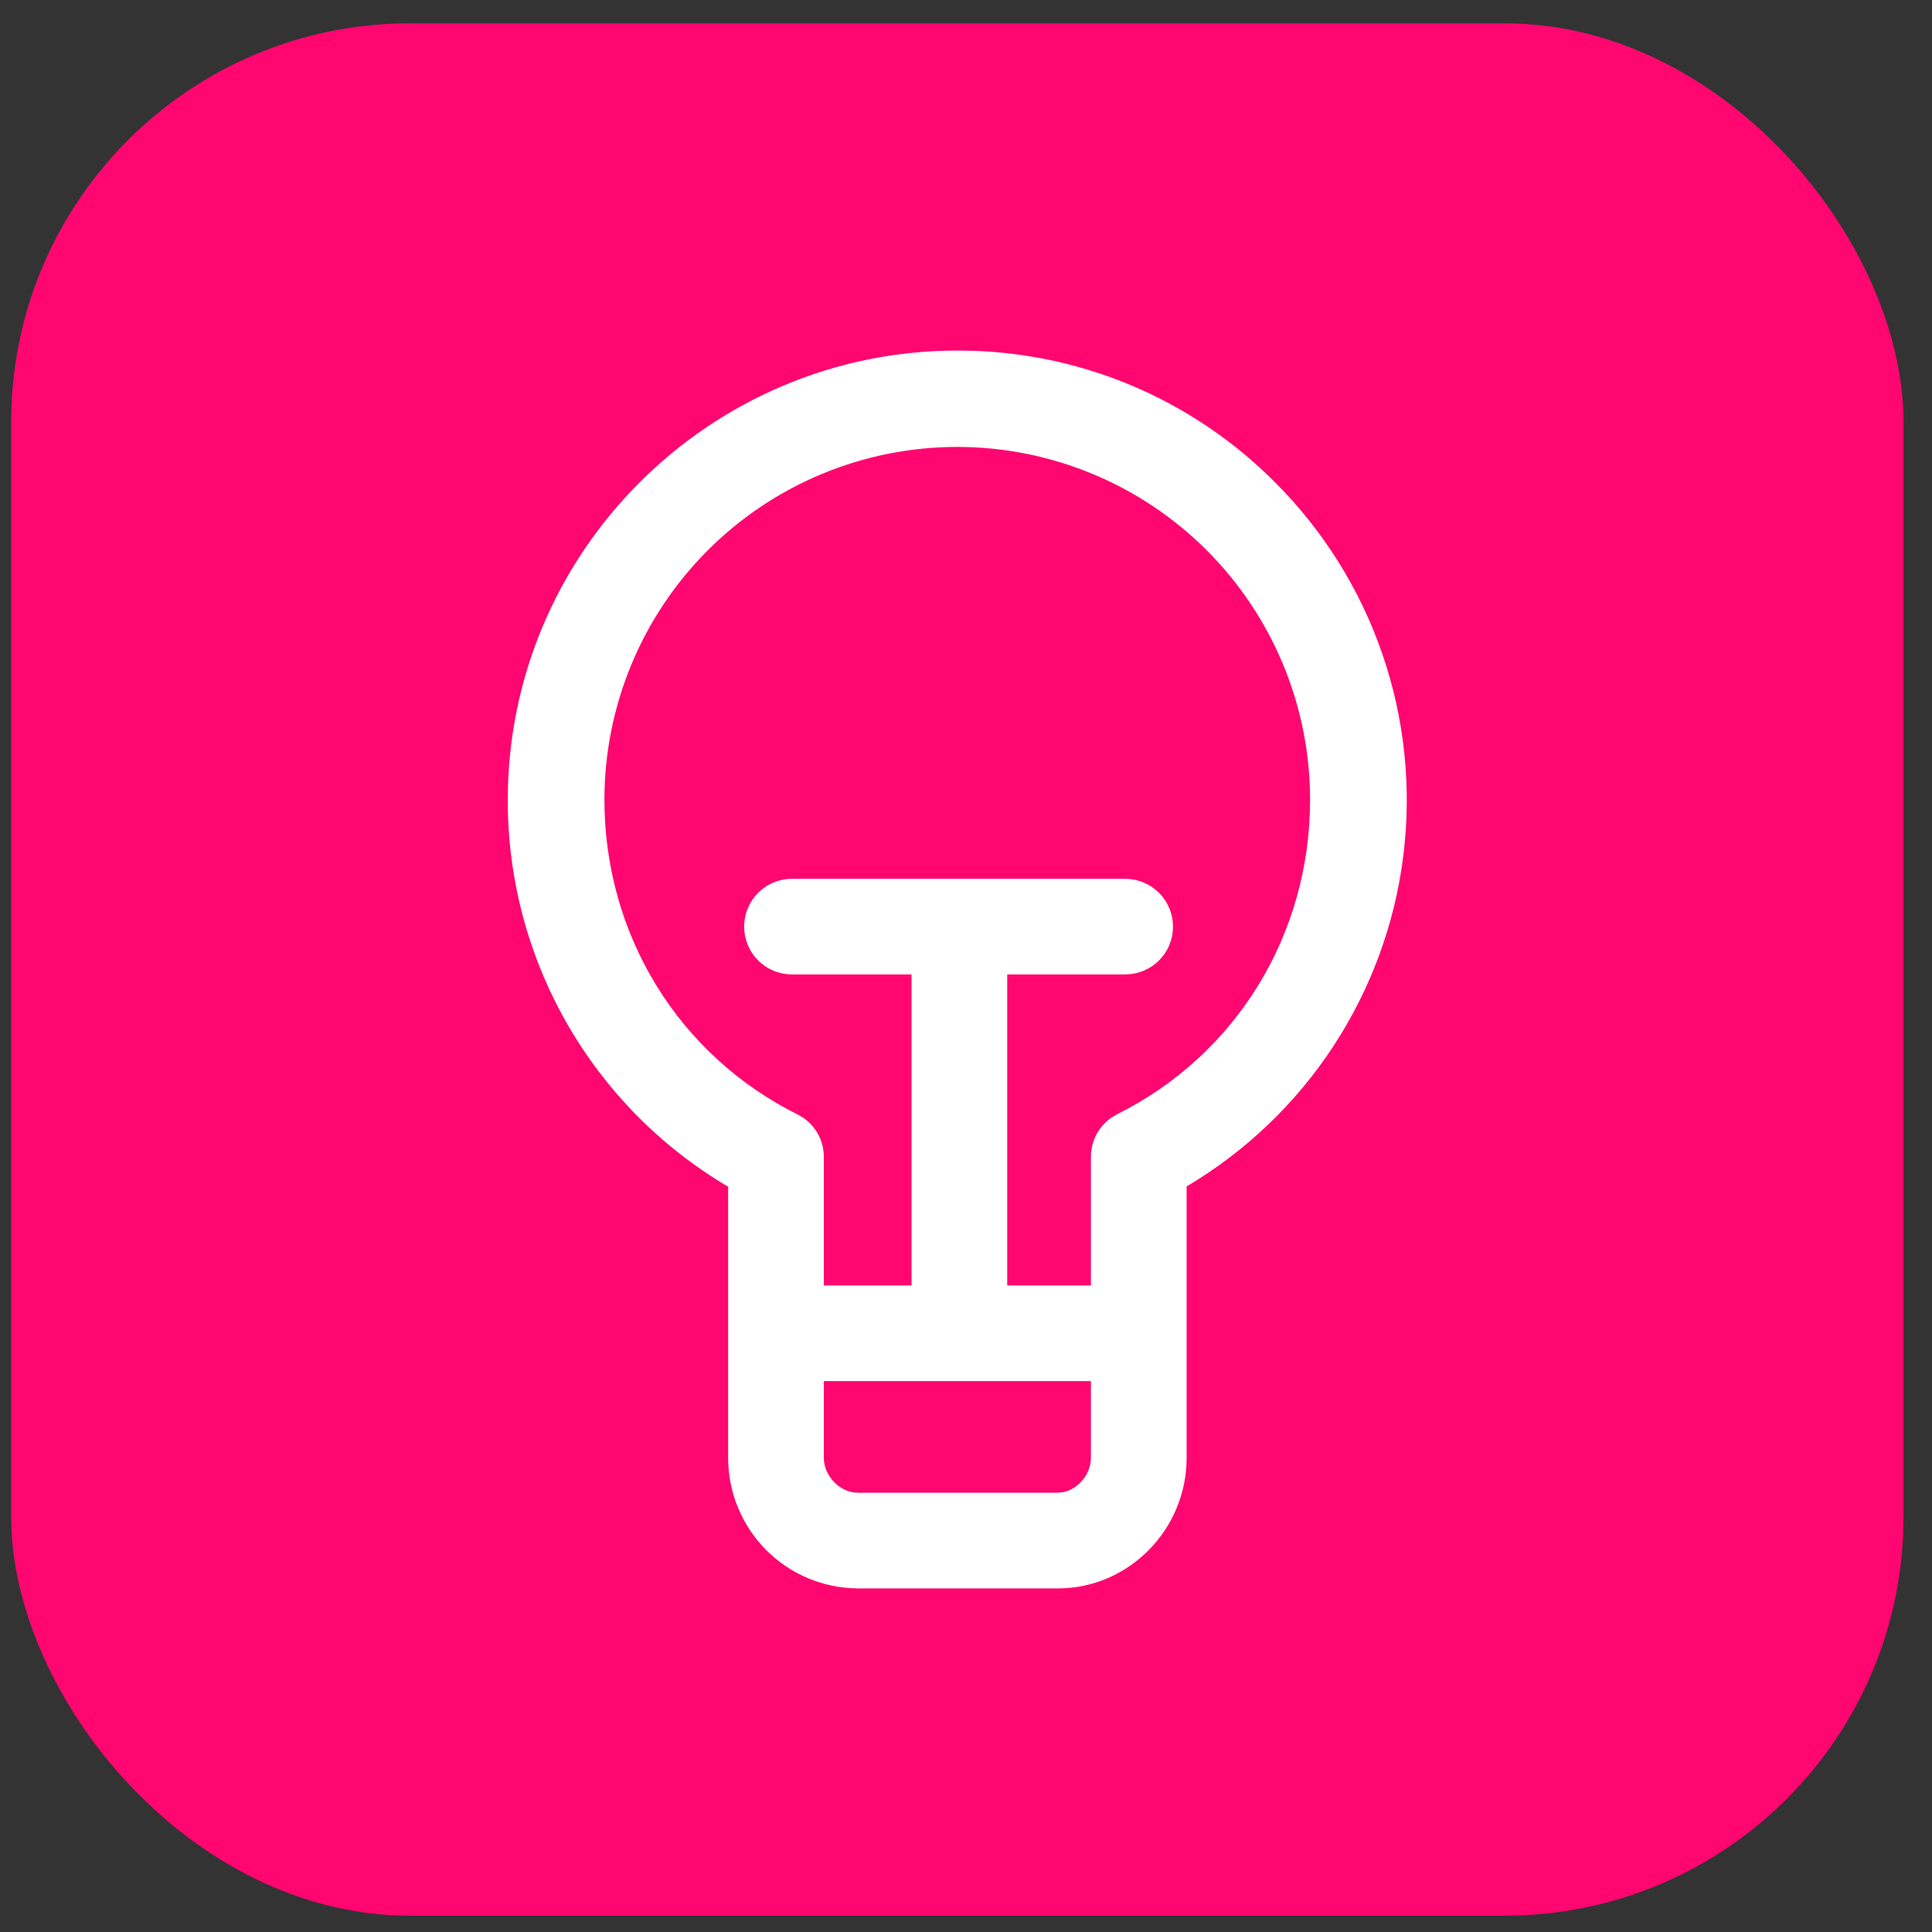
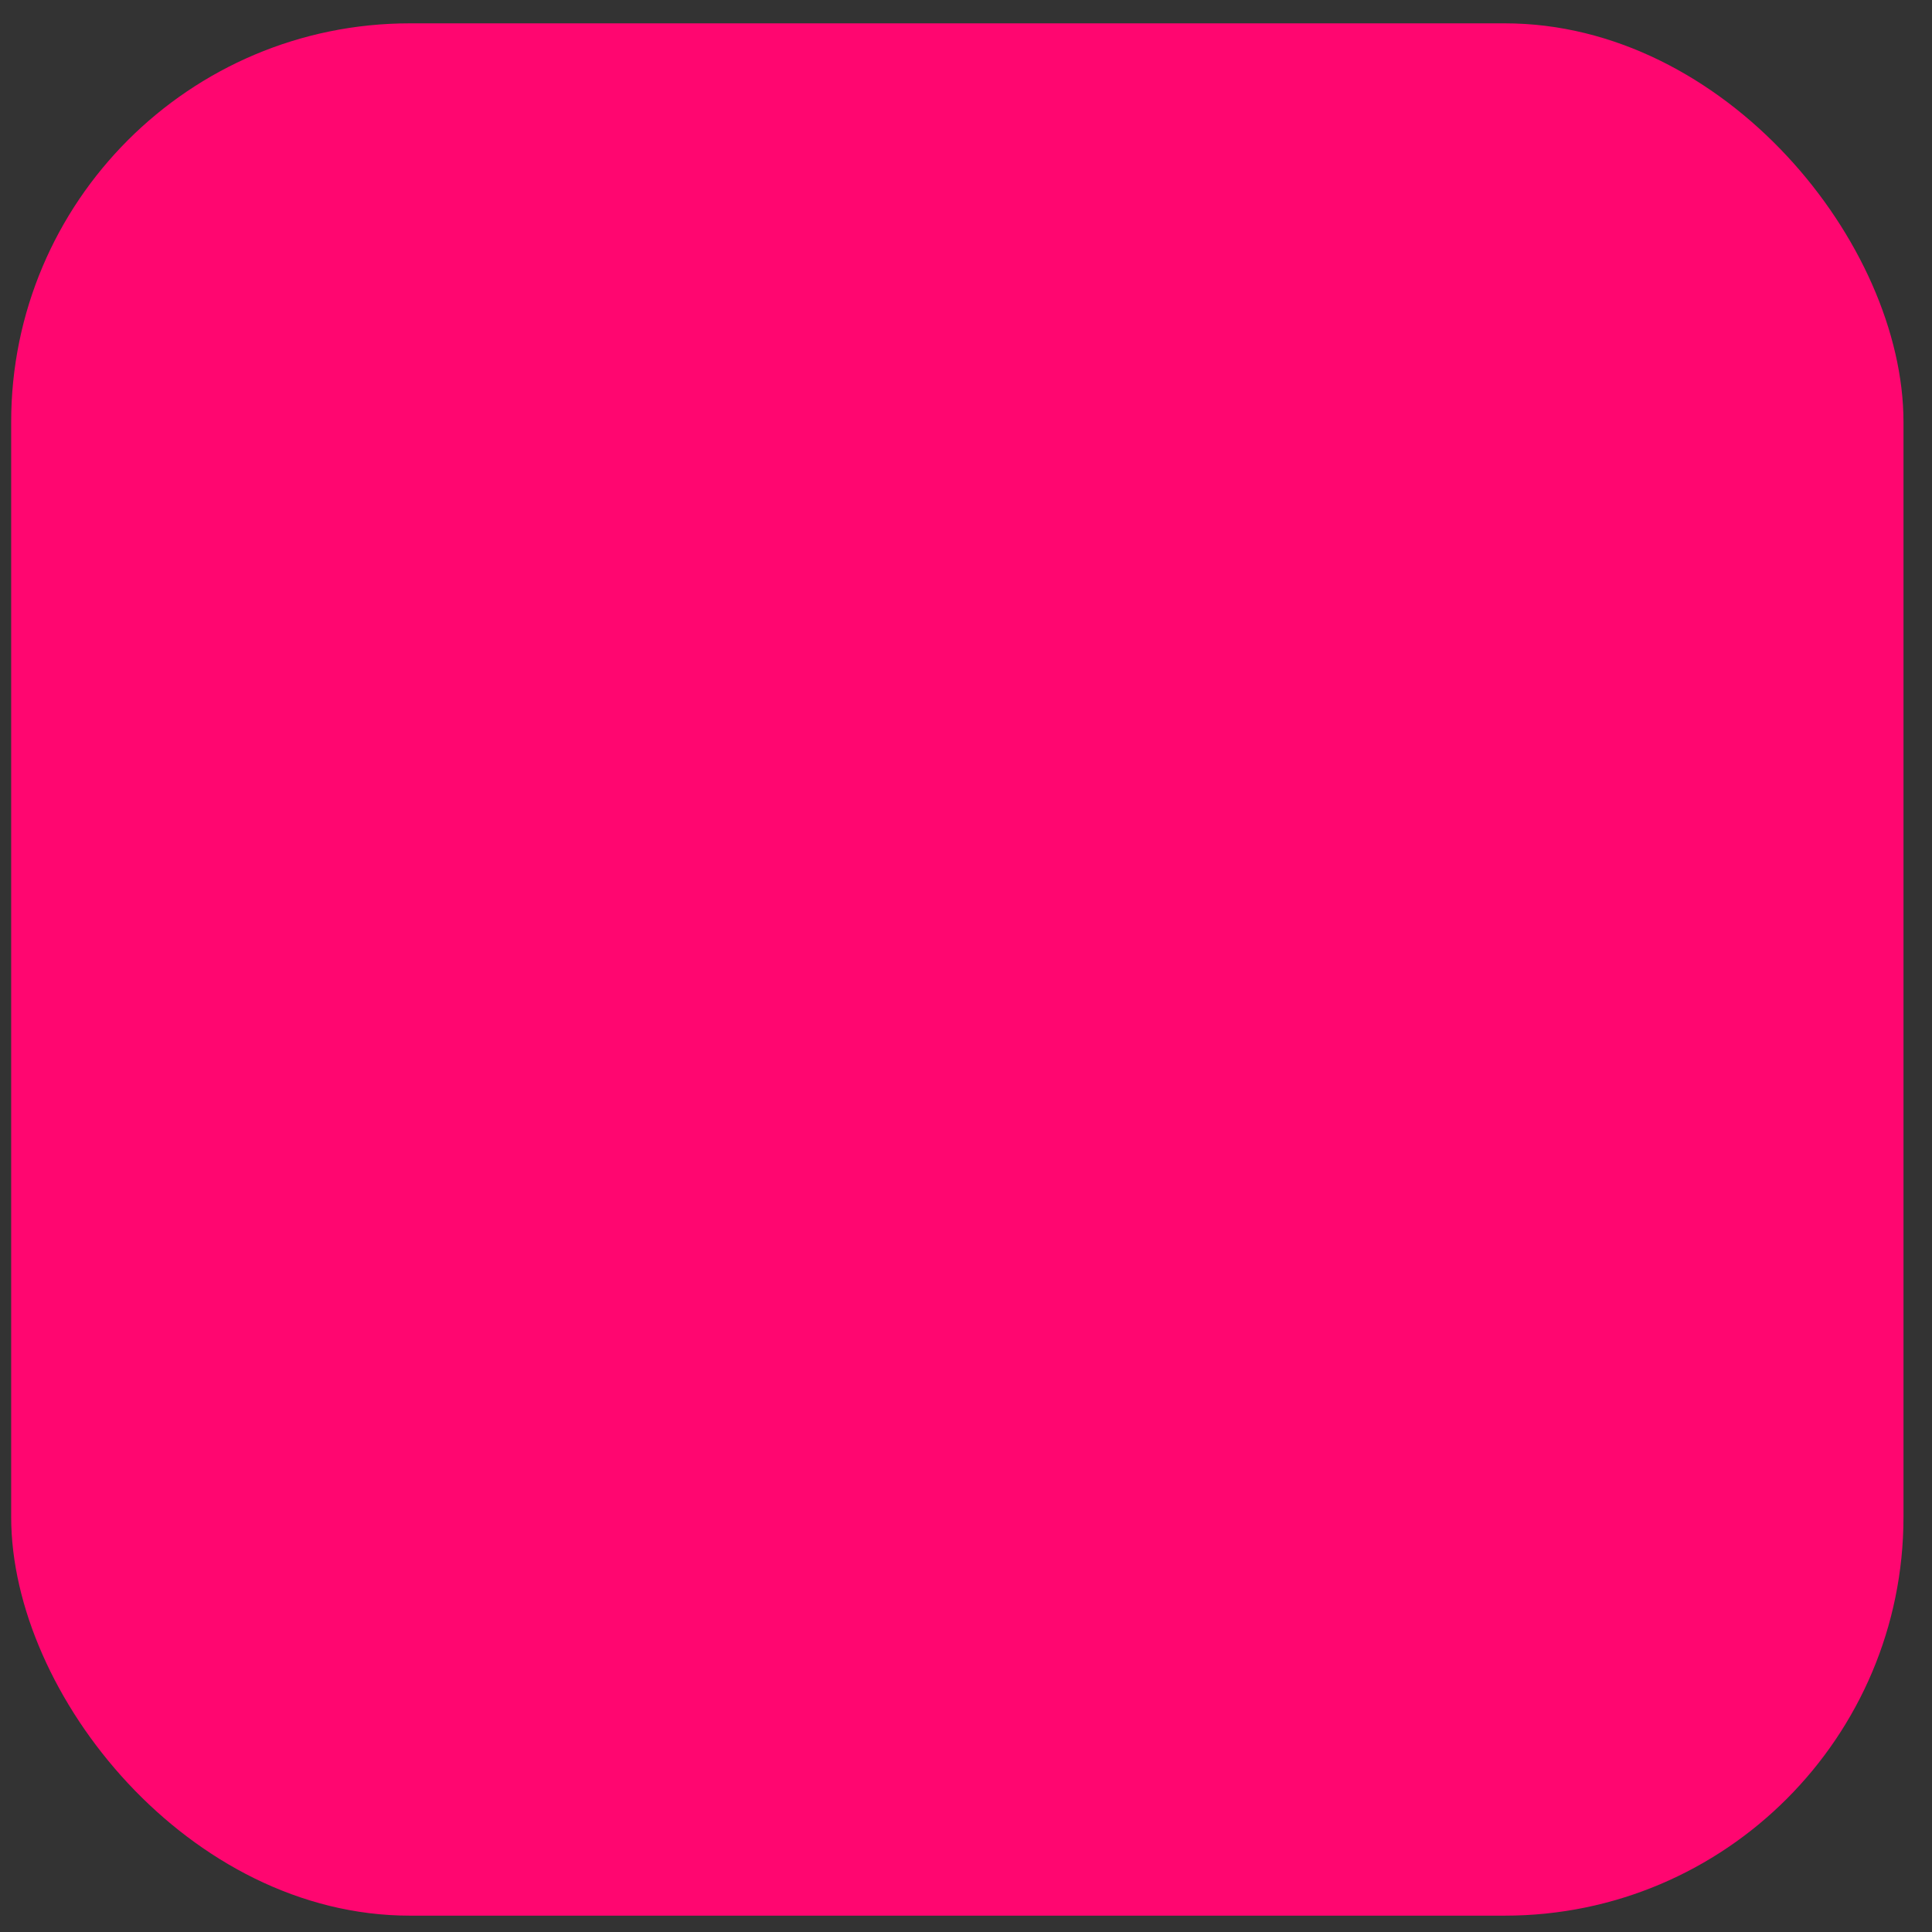
<svg xmlns="http://www.w3.org/2000/svg" width="50" height="50" viewBox="0 0 50 50" fill="none">
  <rect x="0" y="0" width="50" height="50" fill="#333333" stroke="none" />
  <rect x="0.289" y="0.604" width="48.973" height="48.973" rx="10.318" fill="#FF0670" />
-   <path d="M21.28 37.731C21.28 37.98 21.393 38.215 21.561 38.388C21.73 38.559 21.958 38.672 22.193 38.672H27.39L27.39 38.671C27.618 38.668 27.837 38.556 27.999 38.386C28.164 38.214 28.273 37.979 28.273 37.731V35.702H21.28V37.731ZM18.885 30.688L18.865 30.677C17.13 29.654 15.692 28.195 14.695 26.444C13.698 24.693 13.177 22.712 13.182 20.697C13.183 14.31 18.392 9.113 24.776 9.113C26.297 9.109 27.805 9.407 29.21 9.989C30.615 10.572 31.892 11.428 32.965 12.507C34.215 13.754 35.164 15.272 35.738 16.942C36.312 18.613 36.497 20.393 36.277 22.146C36.058 23.899 35.44 25.579 34.472 27.056C33.503 28.534 32.208 29.77 30.688 30.671L30.669 30.682V37.731C30.669 39.569 29.179 41.067 27.381 41.067H22.194C21.314 41.06 20.472 40.706 19.852 40.081C19.233 39.456 18.885 38.611 18.885 37.731V30.688ZM28.273 29.96C28.269 29.737 28.327 29.517 28.441 29.326C28.527 29.183 28.642 29.059 28.777 28.964L28.92 28.878H28.921V28.877C32.029 27.33 33.945 24.196 33.945 20.697C33.945 18.265 32.978 15.933 31.259 14.213C29.539 12.493 27.206 11.526 24.773 11.526C22.341 11.526 20.009 12.493 18.289 14.213C16.569 15.933 15.602 18.265 15.602 20.697C15.602 24.2 17.523 27.338 20.634 28.884C20.832 28.985 20.999 29.14 21.113 29.332C21.227 29.523 21.285 29.743 21.28 29.966V33.307H23.631V25.178H20.496C20.178 25.178 19.874 25.052 19.649 24.828C19.425 24.603 19.299 24.299 19.299 23.981C19.299 23.664 19.425 23.359 19.649 23.135C19.874 22.91 20.178 22.784 20.496 22.784H29.12C29.438 22.784 29.742 22.91 29.967 23.135C30.191 23.359 30.317 23.664 30.317 23.981C30.317 24.299 30.191 24.603 29.967 24.828C29.742 25.052 29.438 25.178 29.12 25.178H26.026V33.307H28.273V29.96Z" fill="white" stroke="white" stroke-width="0.081" />
</svg>